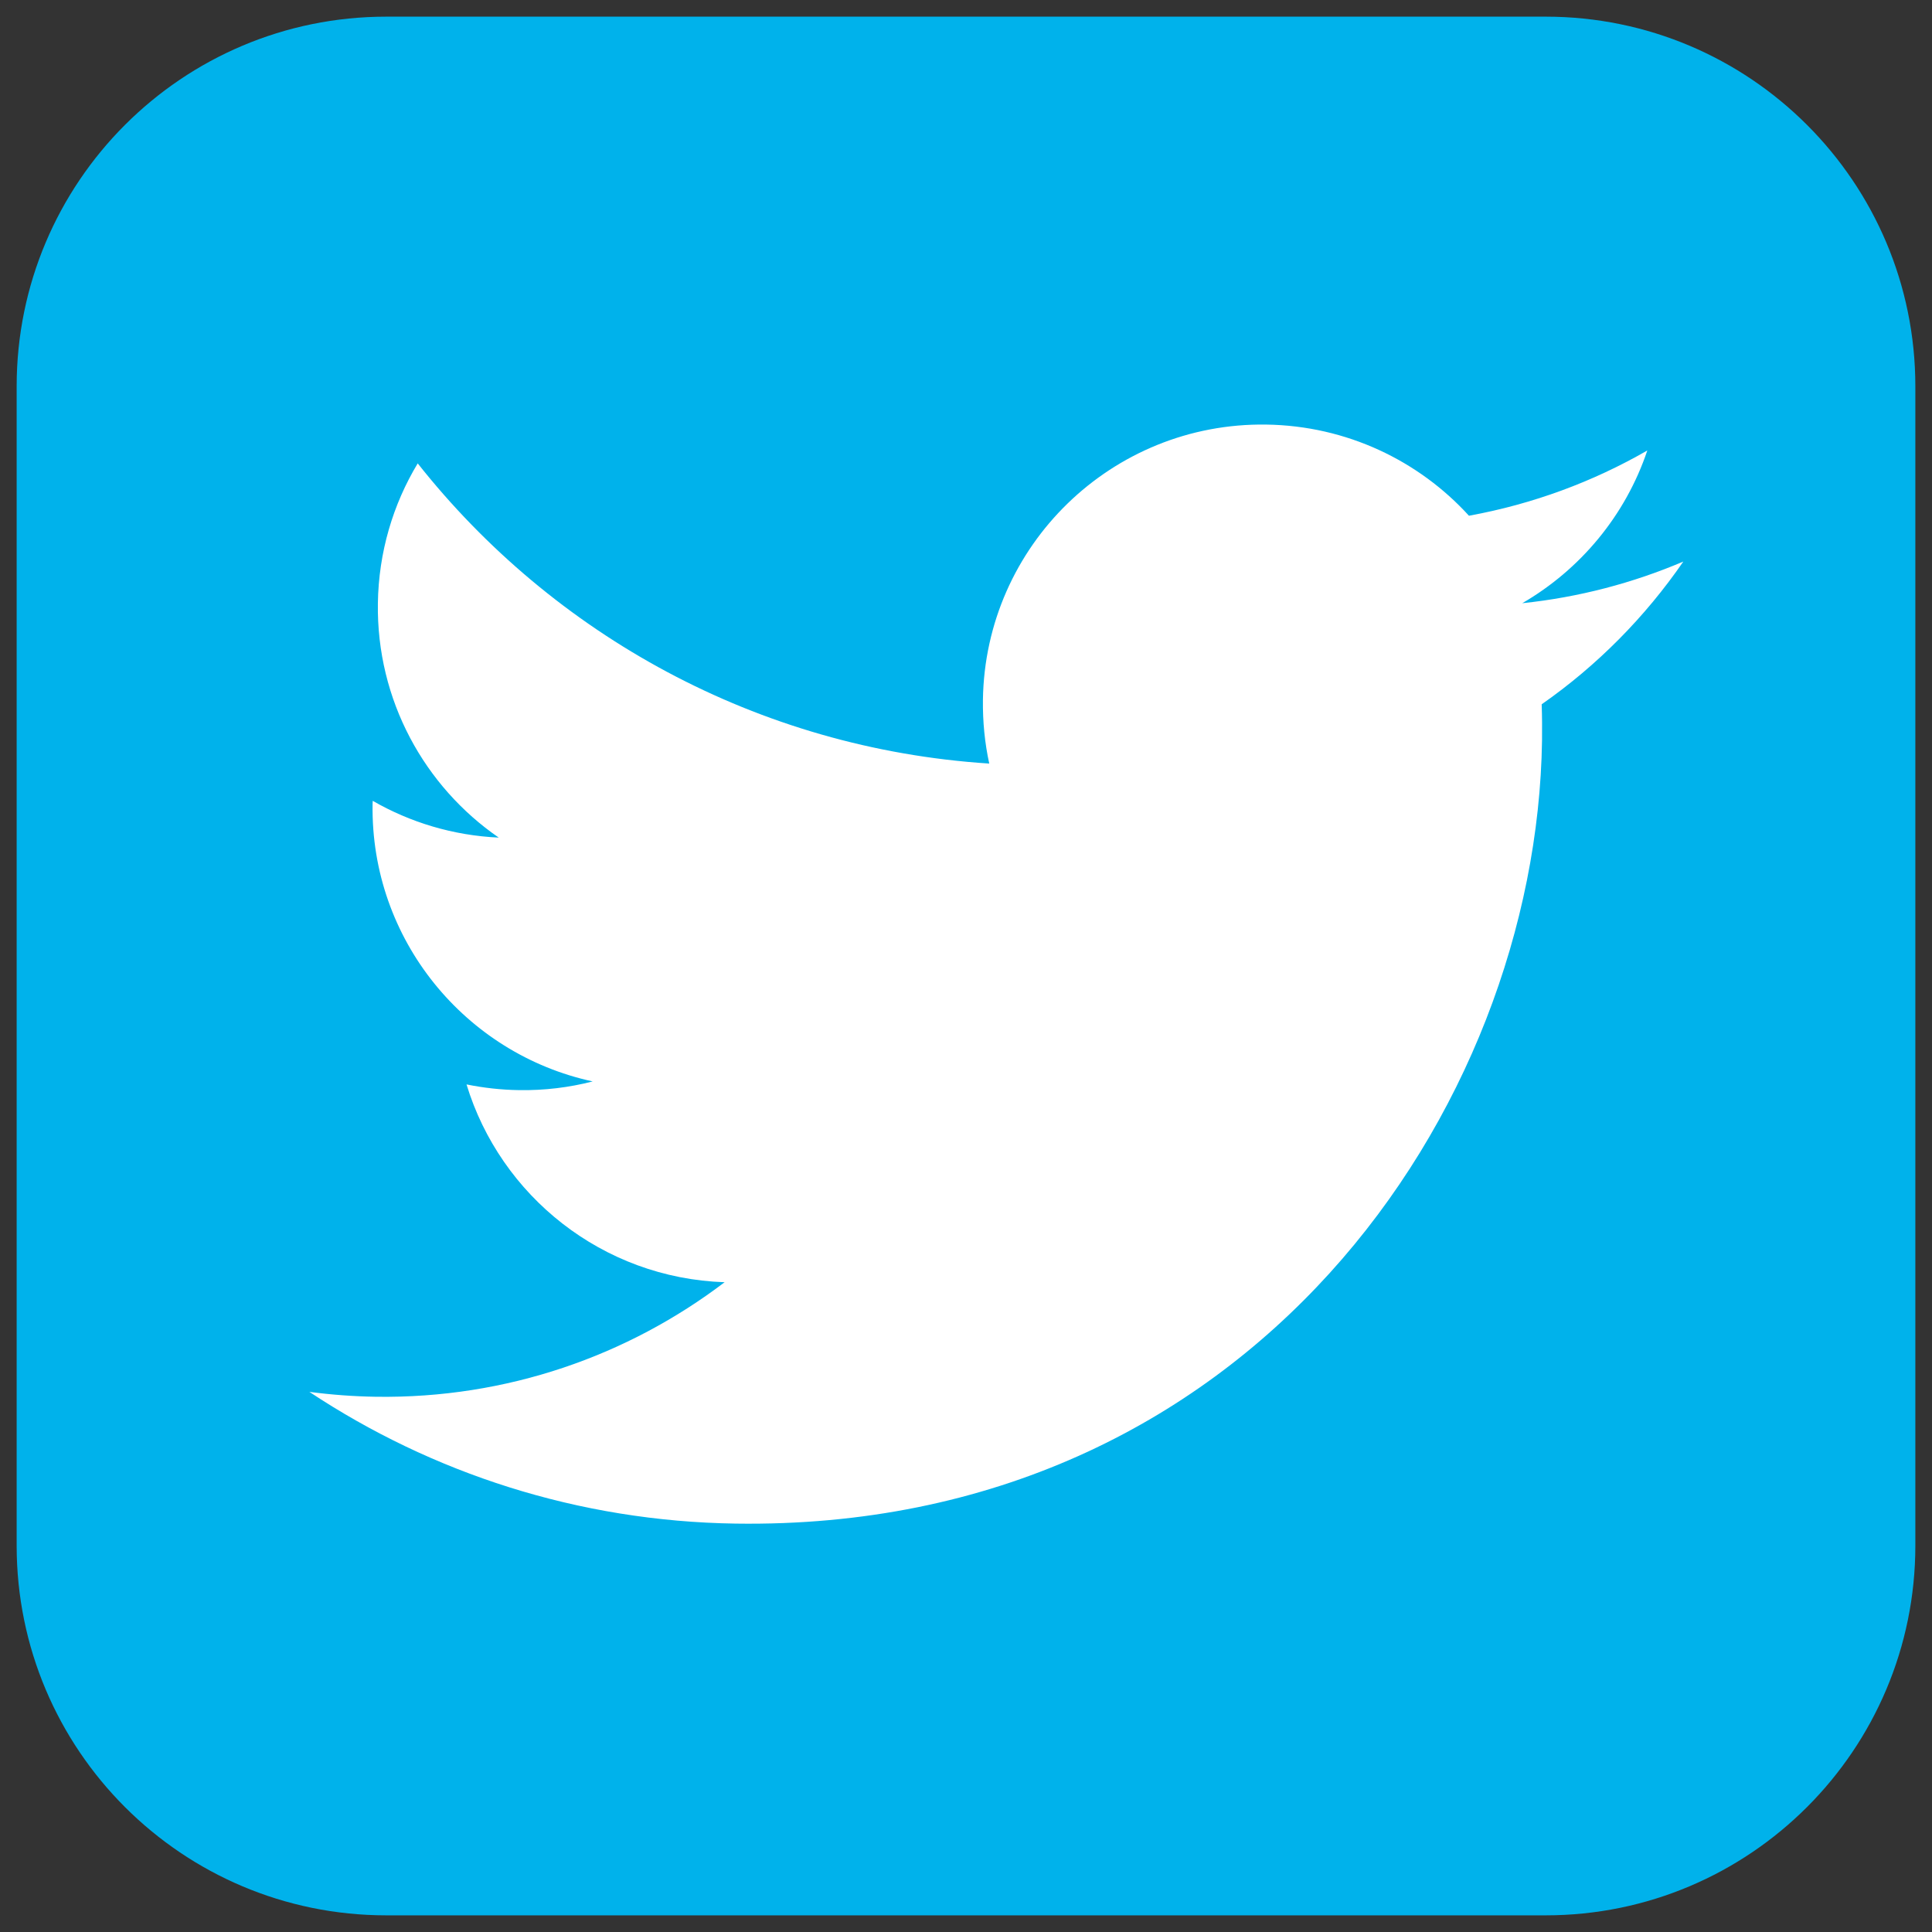
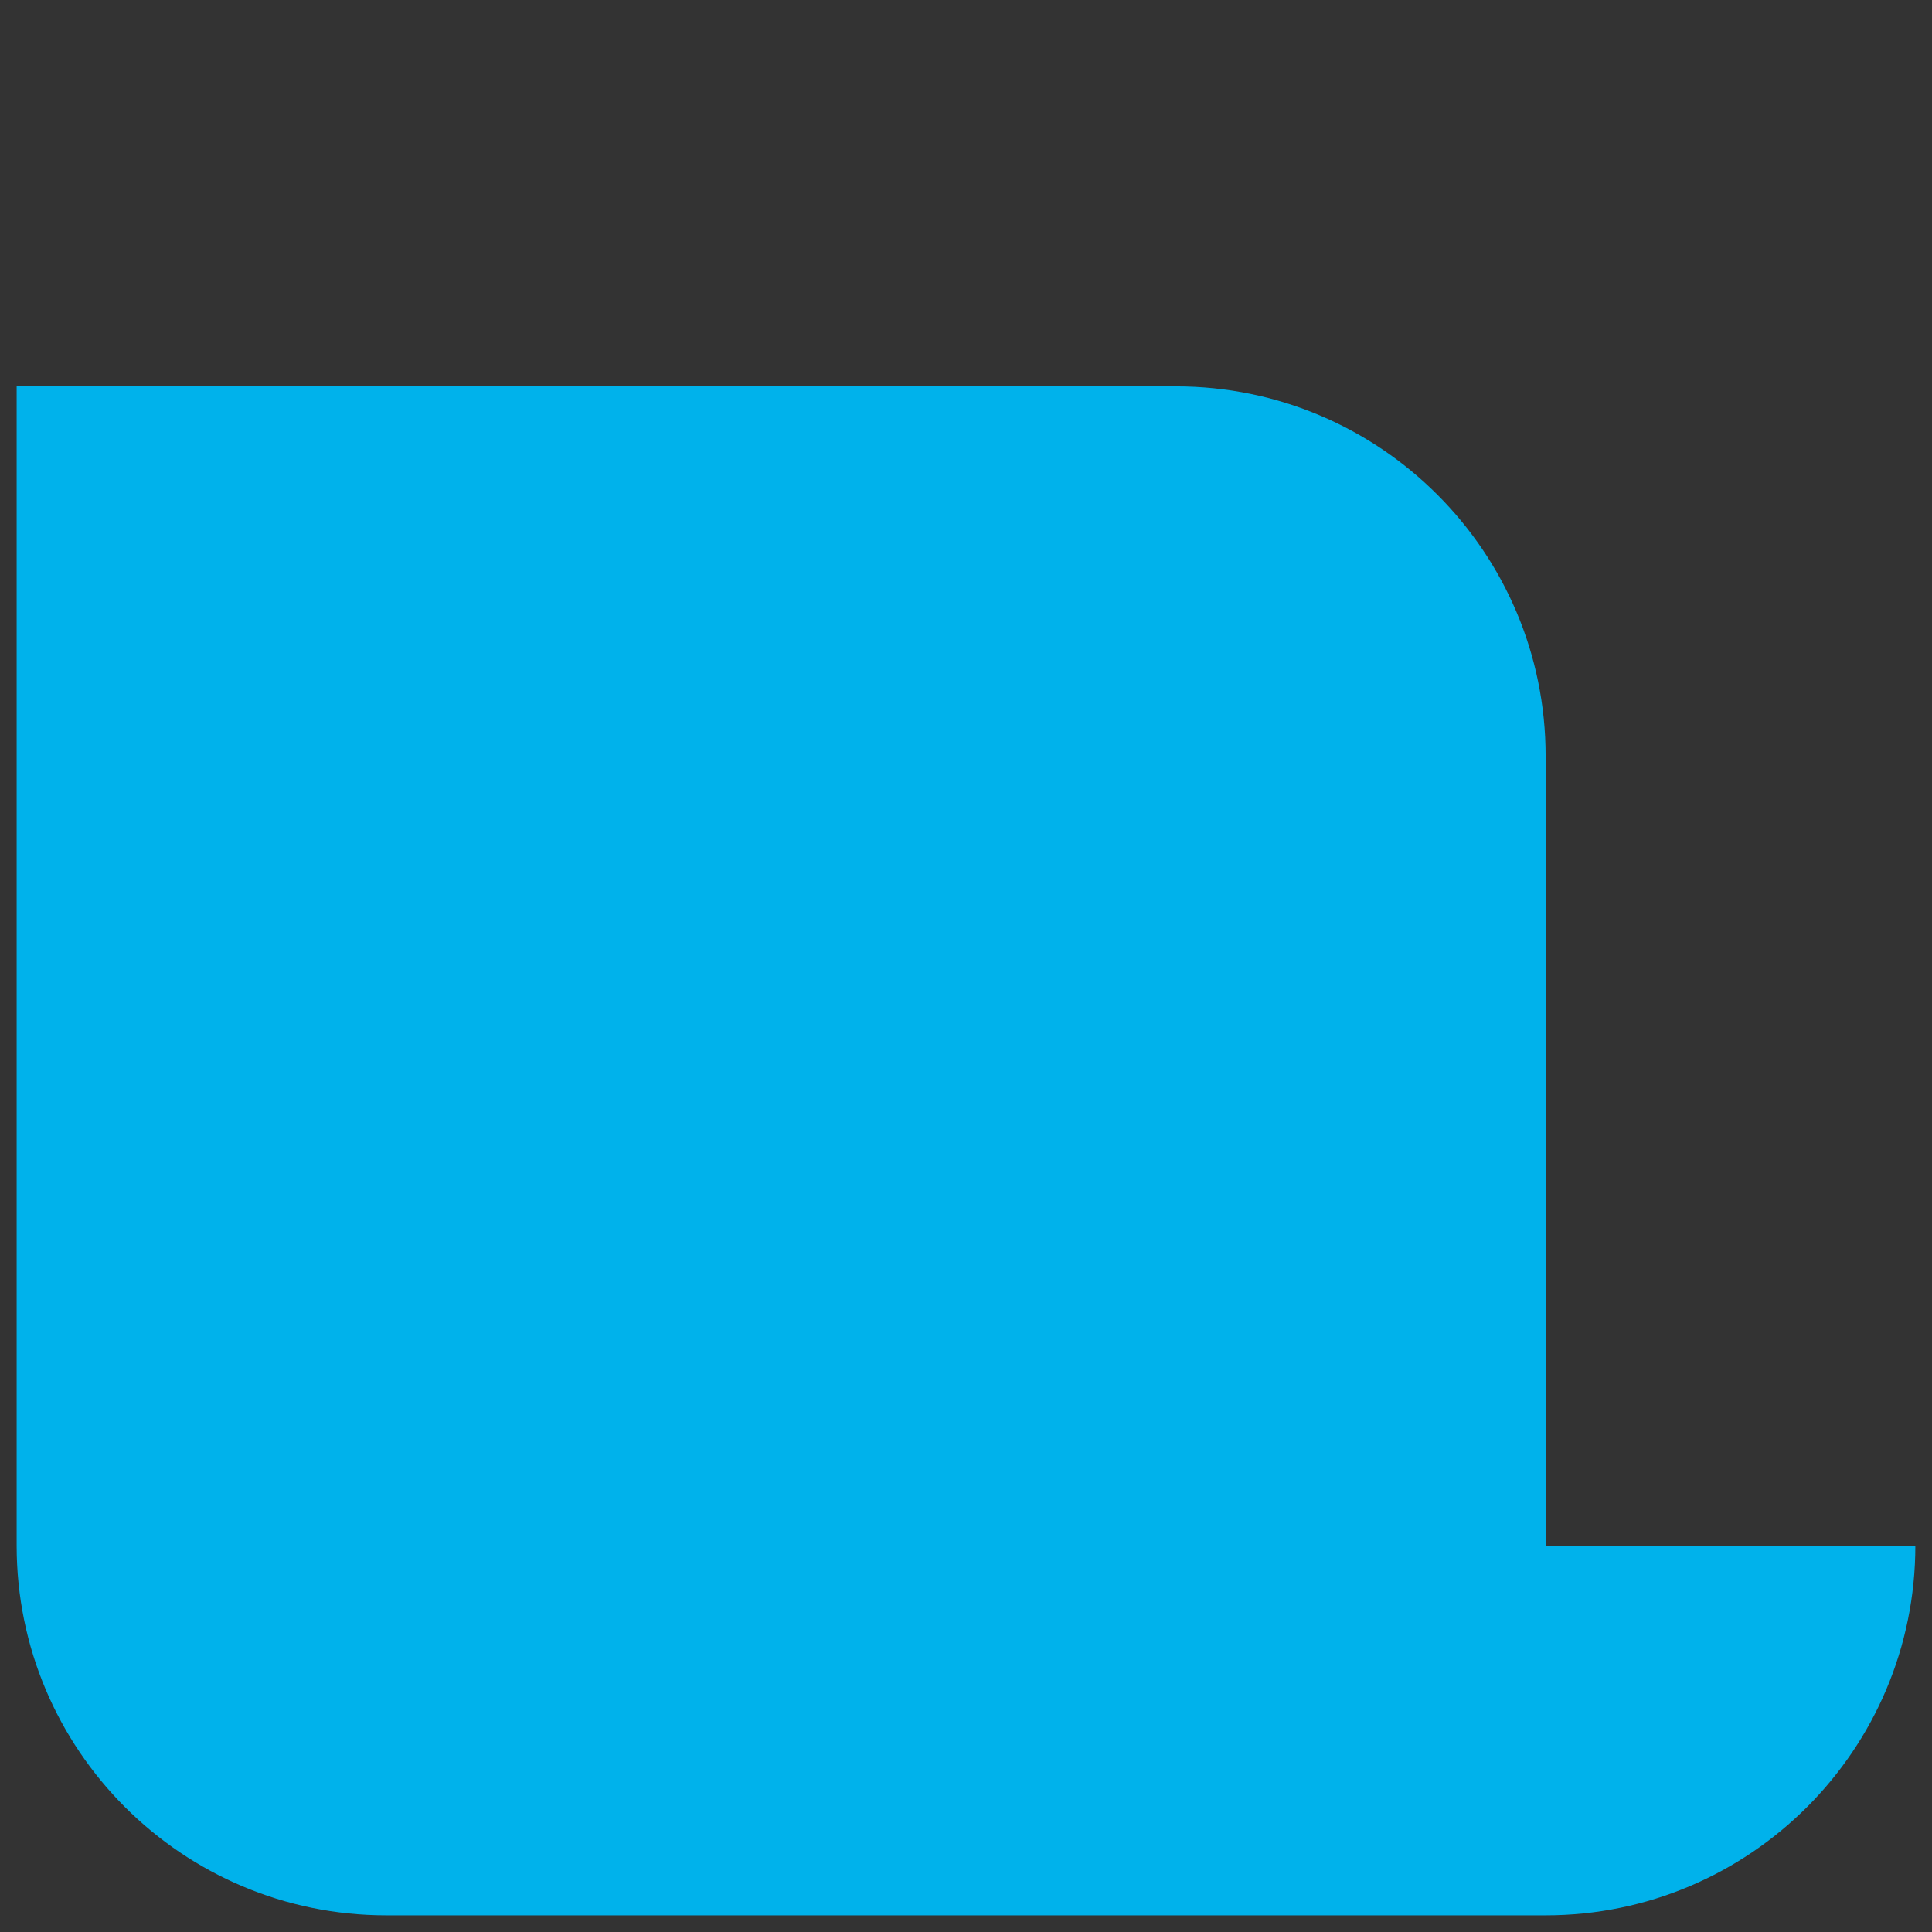
<svg xmlns="http://www.w3.org/2000/svg" version="1.1" id="Calque_1" x="0px" y="0px" viewBox="0 0 284.22 284.22" style="enable-background:new 0 0 284.22 284.22;" xml:space="preserve">
  <rect x="0" y="0" width="284.22" height="284.22" fill="#333333" stroke="none" />
  <style type="text/css">
	.st0{fill:#00B2EB;}
	.st1{fill:#FFFFFF;}
	.st2{fill:#ED1C24;}
	.st3{opacity:0.3;fill:#1D1D1B;}
	.st4{fill:url(#SVGID_1_);}
	.st5{fill:#3F71B8;}
	.st6{fill:#007EBB;}
	.st7{fill:#00A64E;}
	.st8{fill:#E96524;}
	.st9{fill:url(#SVGID_2_);}
</style>
  <g>
-     <path class="st0" d="M281.77,227.38c0,30.03-24.35,54.39-54.39,54.39H56.84c-30.04,0-54.39-24.35-54.39-54.39V56.84   c0-30.04,24.35-54.39,54.39-54.39h170.54c30.04,0,54.39,24.35,54.39,54.39V227.38z" />
+     <path class="st0" d="M281.77,227.38c0,30.03-24.35,54.39-54.39,54.39H56.84c-30.04,0-54.39-24.35-54.39-54.39V56.84   h170.54c30.04,0,54.39,24.35,54.39,54.39V227.38z" />
    <g>
-       <path class="st1" d="M247.64,82.61c-7.42,3.16-15.37,5.26-23.7,6.13c8.56-4.96,15.19-12.91,18.4-22.47    c-8.01,4.61-16.85,7.89-26.24,9.6c-7.37-8.09-17.99-13.24-29.82-13.41c-22.69-0.33-41.35,17.8-41.68,40.49    c-0.04,3.22,0.27,6.36,0.93,9.38c-34.12-2.2-64.17-19-84.08-44.16c-3.63,6.02-5.75,13.06-5.86,20.58    c-0.21,14.26,6.87,26.95,17.78,34.47c-6.74-0.31-13.05-2.25-18.54-5.41c-0.01,0.17-0.01,0.34-0.02,0.51    c-0.29,19.91,13.65,36.72,32.38,40.77c-3.45,0.89-7.09,1.34-10.84,1.28c-2.64-0.04-5.21-0.33-7.72-0.84    c4.99,16.4,20,28.5,37.97,29.1c-14.22,10.81-32.04,17.13-51.3,16.85c-3.31-0.05-6.59-0.3-9.79-0.72    c18.01,11.93,39.51,19.04,62.72,19.38c75.59,1.1,117.83-60.91,118.62-115.22c0.02-1.78,0.01-3.56-0.05-5.31    C234.95,97.92,242.01,90.78,247.64,82.61L247.64,82.61z M247.64,82.61" />
-     </g>
+       </g>
  </g>
</svg>